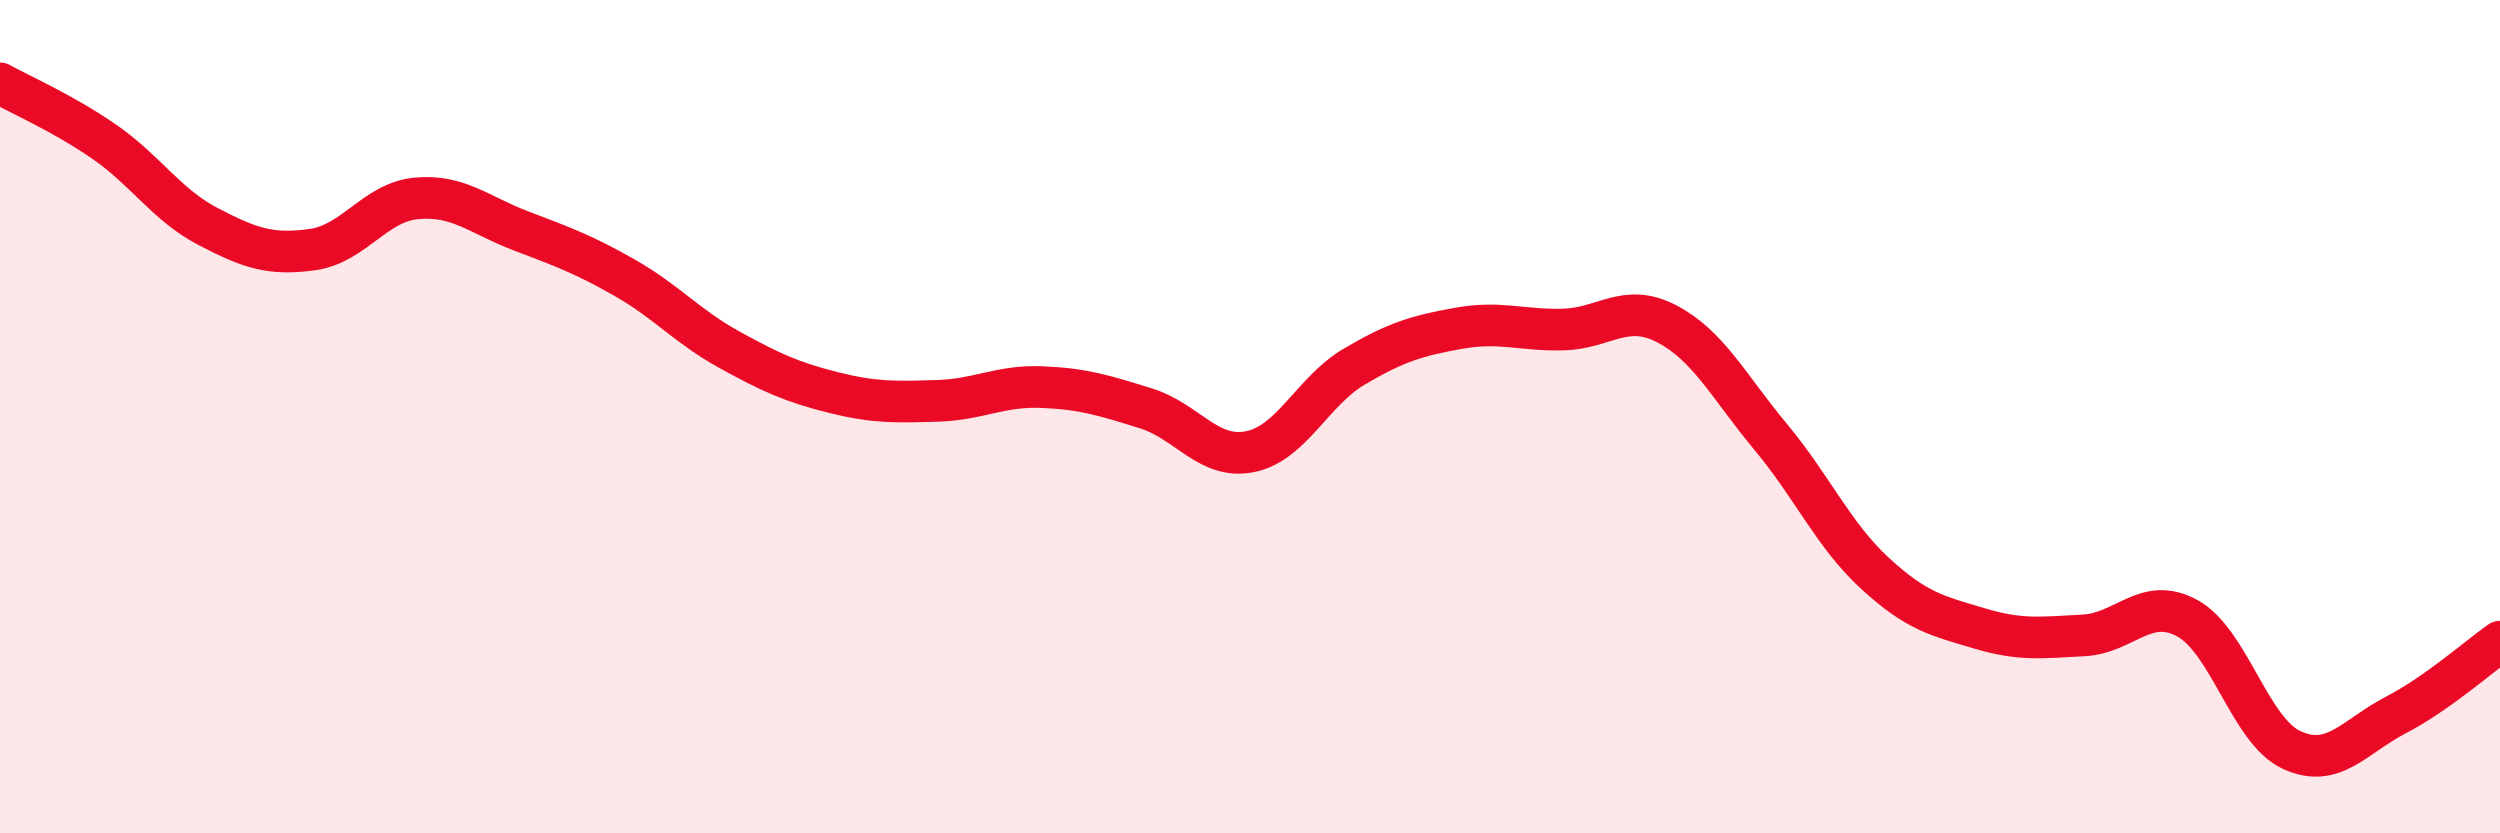
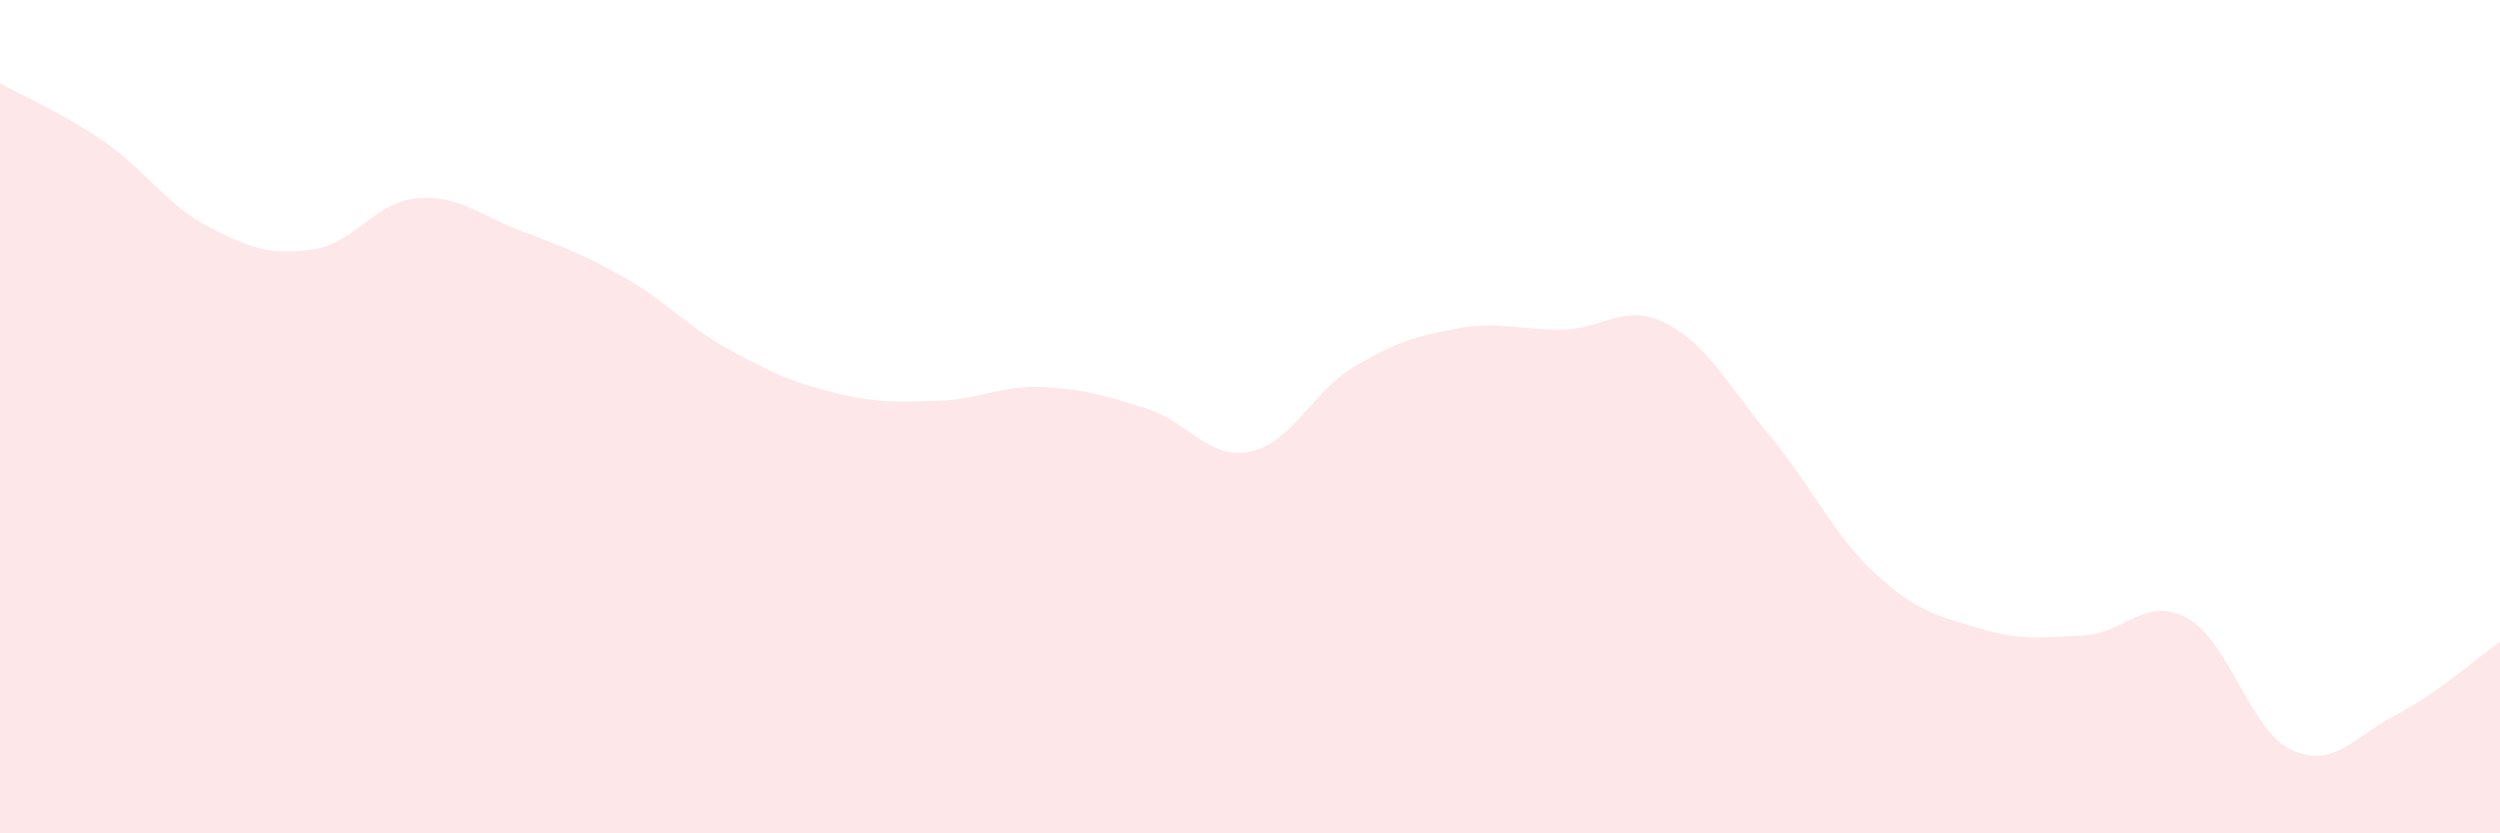
<svg xmlns="http://www.w3.org/2000/svg" width="60" height="20" viewBox="0 0 60 20">
  <path d="M 0,2 C 0.5,2.28 1.5,2.71 2.5,3.4 C 3.5,4.09 4,4.92 5,5.44 C 6,5.96 6.5,6.13 7.5,5.99 C 8.5,5.85 9,4.85 10,4.76 C 11,4.67 11.5,5.16 12.5,5.54 C 13.5,5.92 14,6.1 15,6.67 C 16,7.24 16.5,7.84 17.5,8.39 C 18.5,8.94 19,9.17 20,9.42 C 21,9.67 21.5,9.65 22.5,9.62 C 23.5,9.59 24,9.25 25,9.29 C 26,9.33 26.5,9.49 27.5,9.8 C 28.5,10.11 29,11.04 30,10.84 C 31,10.64 31.5,9.39 32.5,8.8 C 33.5,8.21 34,8.06 35,7.88 C 36,7.7 36.5,7.93 37.5,7.91 C 38.5,7.89 39,7.25 40,7.77 C 41,8.29 41.5,9.29 42.5,10.49 C 43.5,11.69 44,12.84 45,13.76 C 46,14.68 46.5,14.78 47.5,15.08 C 48.5,15.38 49,15.3 50,15.25 C 51,15.2 51.5,14.29 52.5,14.84 C 53.5,15.39 54,17.54 55,18 C 56,18.46 56.5,17.68 57.5,17.16 C 58.5,16.64 59.5,15.75 60,15.4L60 20L0 20Z" fill="#EB0A25" opacity="0.1" stroke-linecap="round" stroke-linejoin="round" />
-   <path d="M 0,2 C 0.5,2.28 1.5,2.71 2.5,3.4 C 3.5,4.09 4,4.92 5,5.44 C 6,5.96 6.5,6.13 7.5,5.99 C 8.5,5.85 9,4.85 10,4.76 C 11,4.67 11.5,5.16 12.5,5.54 C 13.5,5.92 14,6.1 15,6.67 C 16,7.24 16.5,7.84 17.5,8.39 C 18.5,8.94 19,9.17 20,9.42 C 21,9.67 21.5,9.65 22.5,9.62 C 23.5,9.59 24,9.25 25,9.29 C 26,9.33 26.5,9.49 27.5,9.8 C 28.5,10.11 29,11.04 30,10.84 C 31,10.64 31.5,9.39 32.5,8.8 C 33.5,8.21 34,8.06 35,7.88 C 36,7.7 36.5,7.93 37.5,7.91 C 38.5,7.89 39,7.25 40,7.77 C 41,8.29 41.5,9.29 42.5,10.49 C 43.5,11.69 44,12.84 45,13.76 C 46,14.68 46.5,14.78 47.5,15.08 C 48.5,15.38 49,15.3 50,15.25 C 51,15.2 51.5,14.29 52.5,14.84 C 53.5,15.39 54,17.54 55,18 C 56,18.46 56.5,17.68 57.5,17.16 C 58.5,16.64 59.5,15.75 60,15.4" stroke="#EB0A25" stroke-width="1" fill="none" stroke-linecap="round" stroke-linejoin="round" />
</svg>